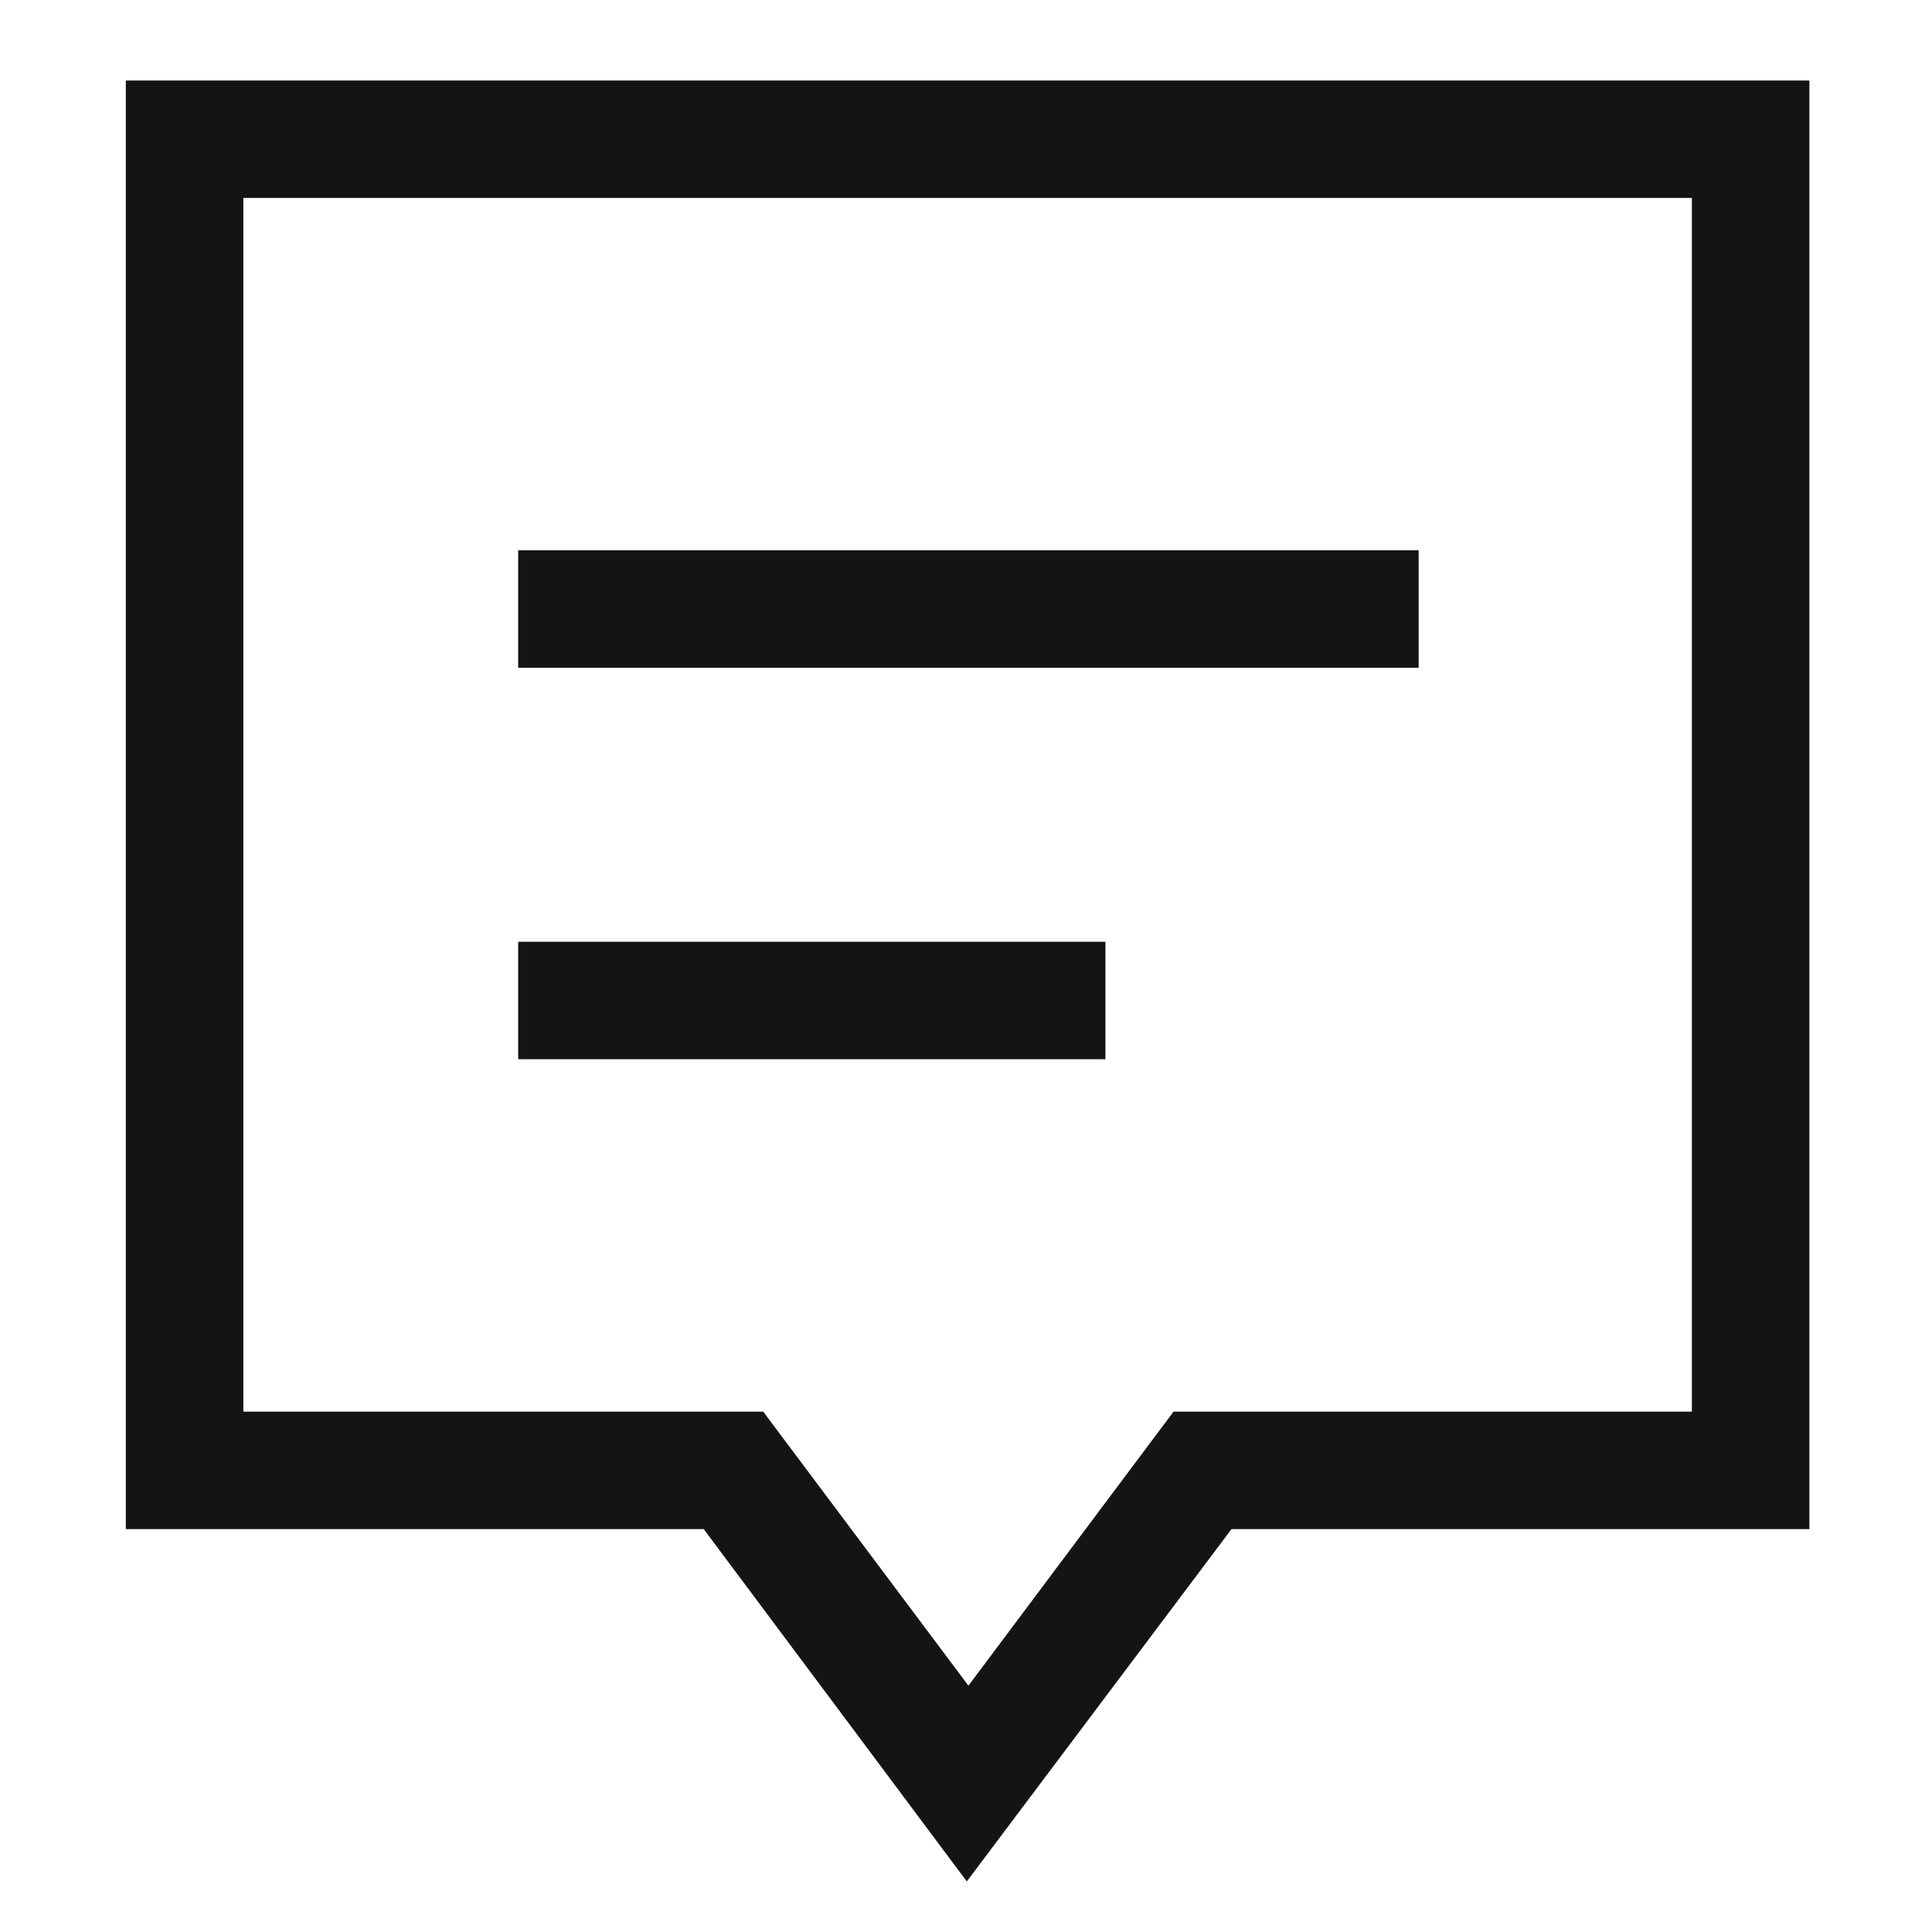
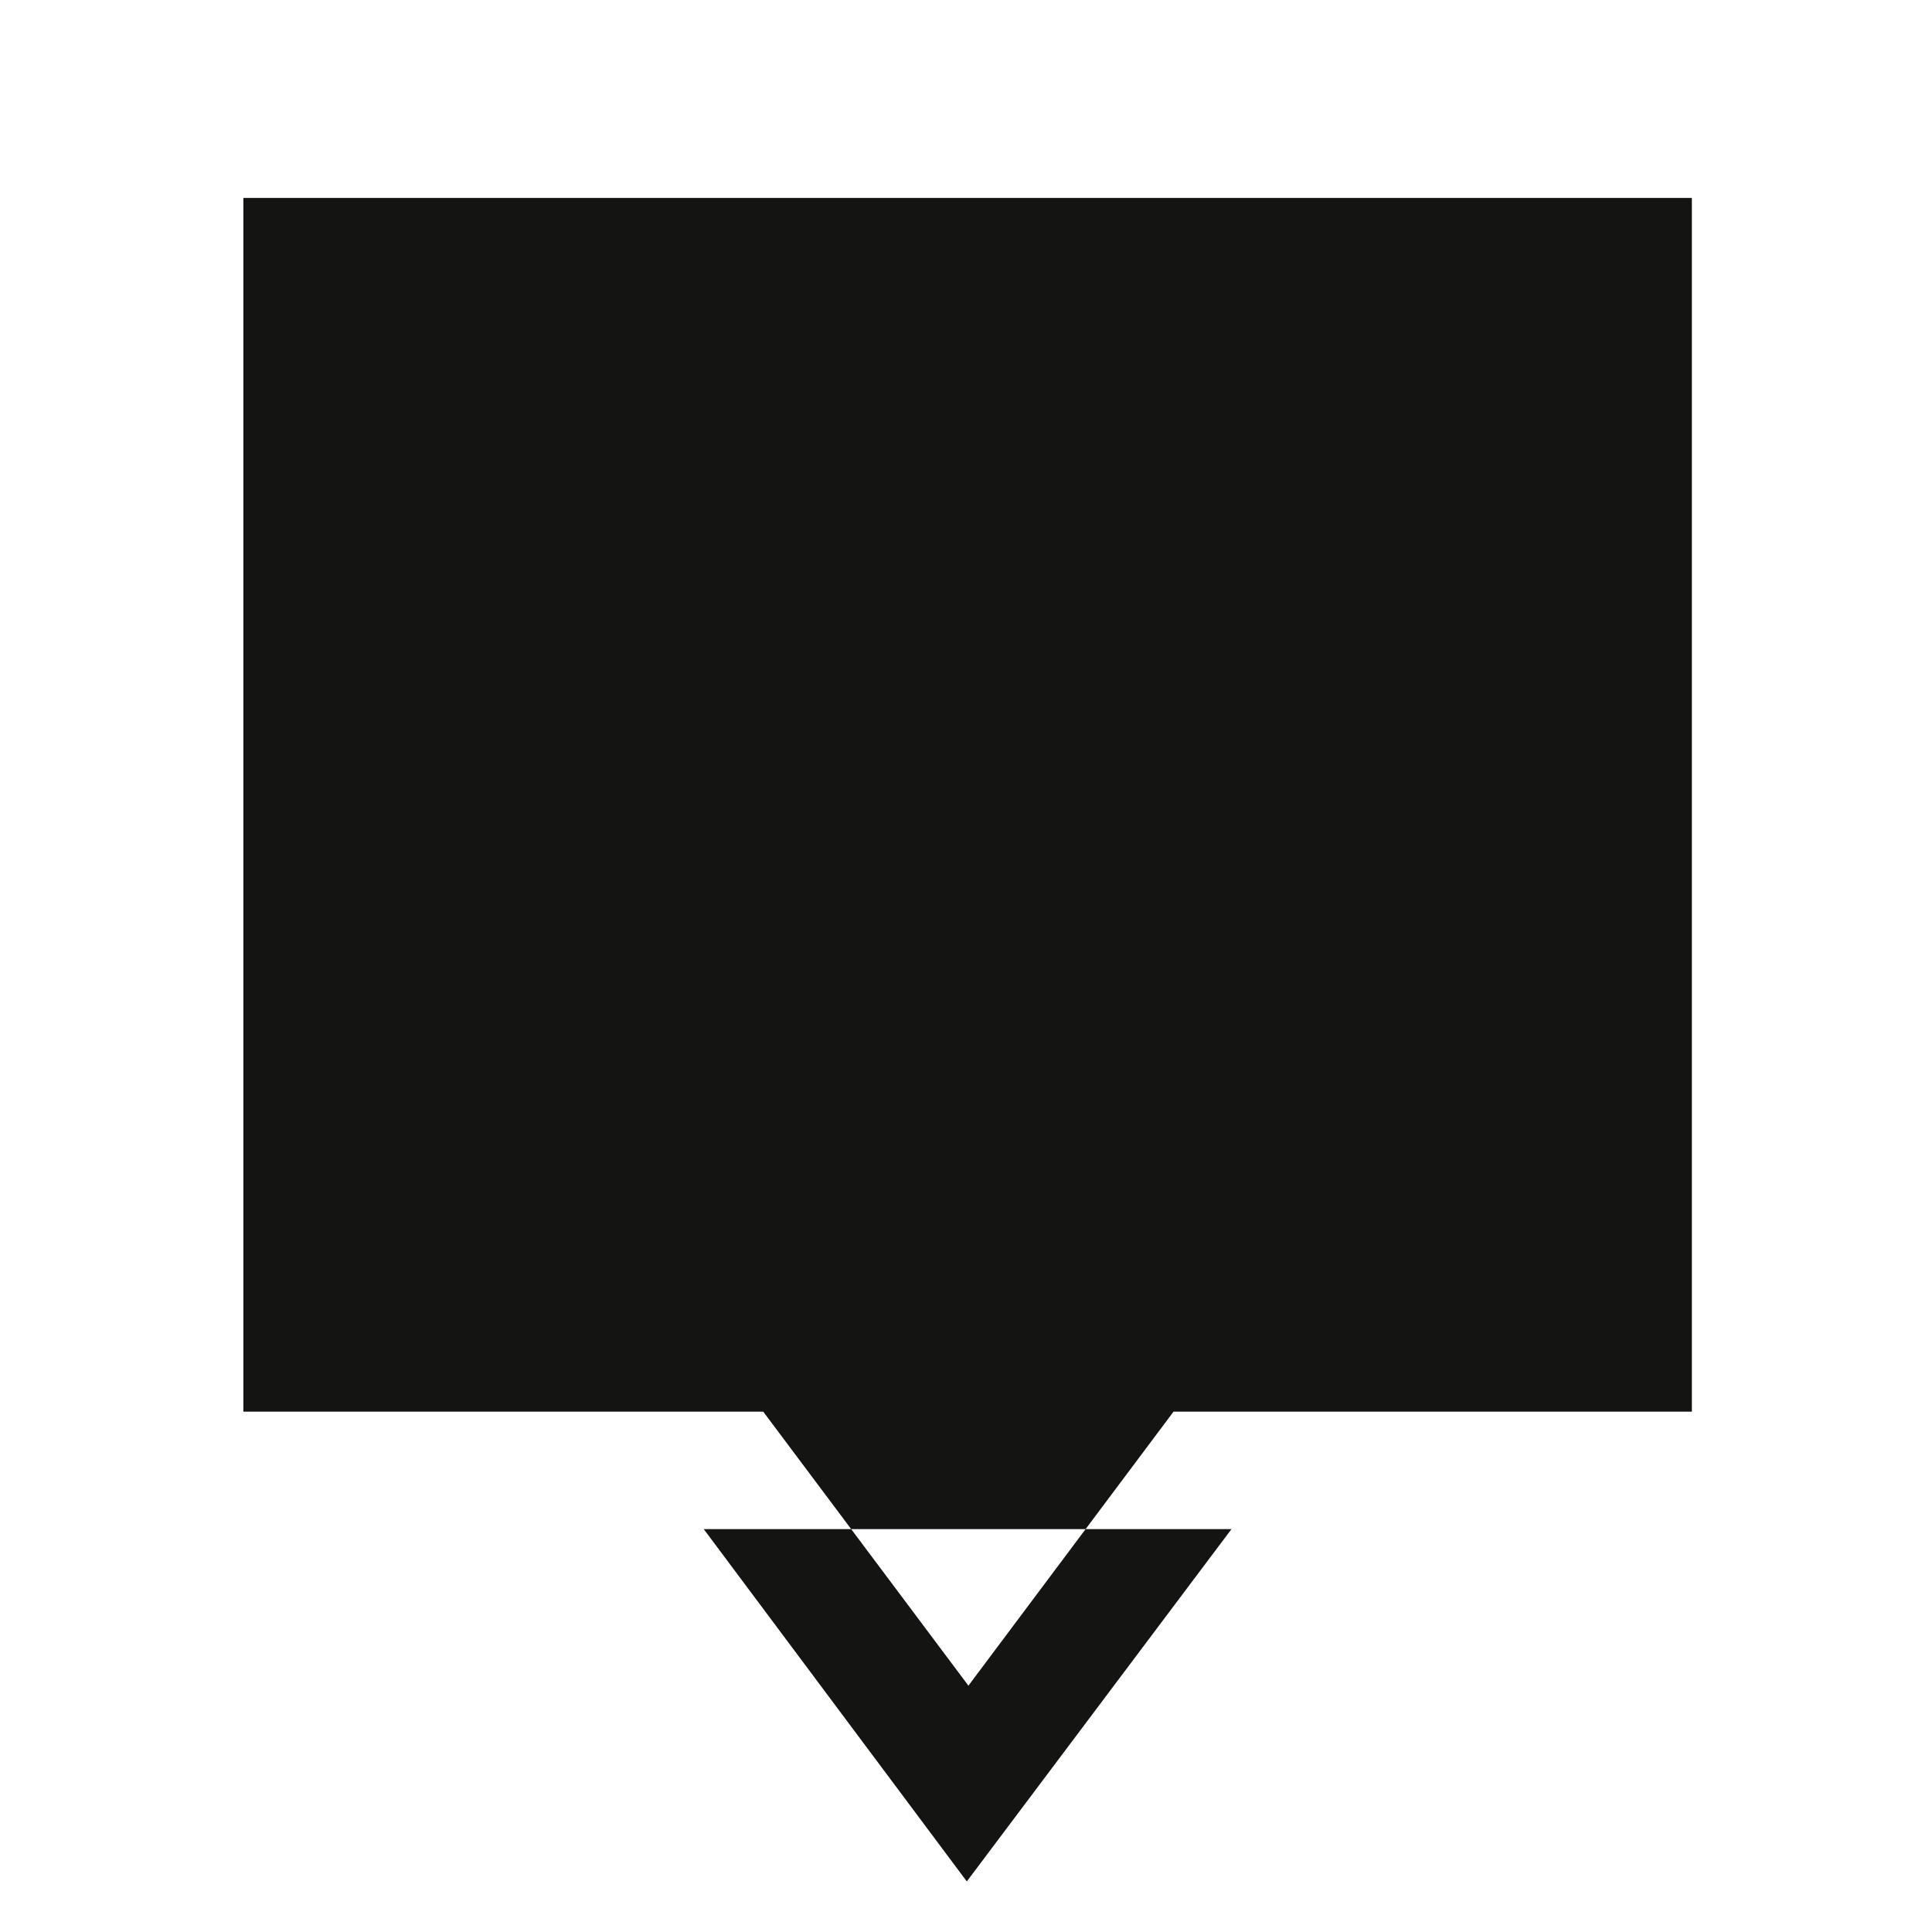
<svg xmlns="http://www.w3.org/2000/svg" width="24" height="24" viewBox="0 0 24 24" fill="none">
-   <path d="M8.742 18.995H1.563V1H22.477V18.995H15.298L12.01 23.372L8.742 18.995ZM3.032 17.536H9.481L12.03 20.94L14.578 17.536H21.017V2.459H3.023V6.107V17.536H3.032Z" fill="#141412" />
-   <path d="M17.623 6.836H6.437V8.295H17.623V6.836Z" fill="#141412" />
-   <path d="M13.732 11.699H6.437V13.158H13.732V11.699Z" fill="#141412" />
+   <path d="M8.742 18.995H1.563V1V18.995H15.298L12.01 23.372L8.742 18.995ZM3.032 17.536H9.481L12.03 20.94L14.578 17.536H21.017V2.459H3.023V6.107V17.536H3.032Z" fill="#141412" />
</svg>